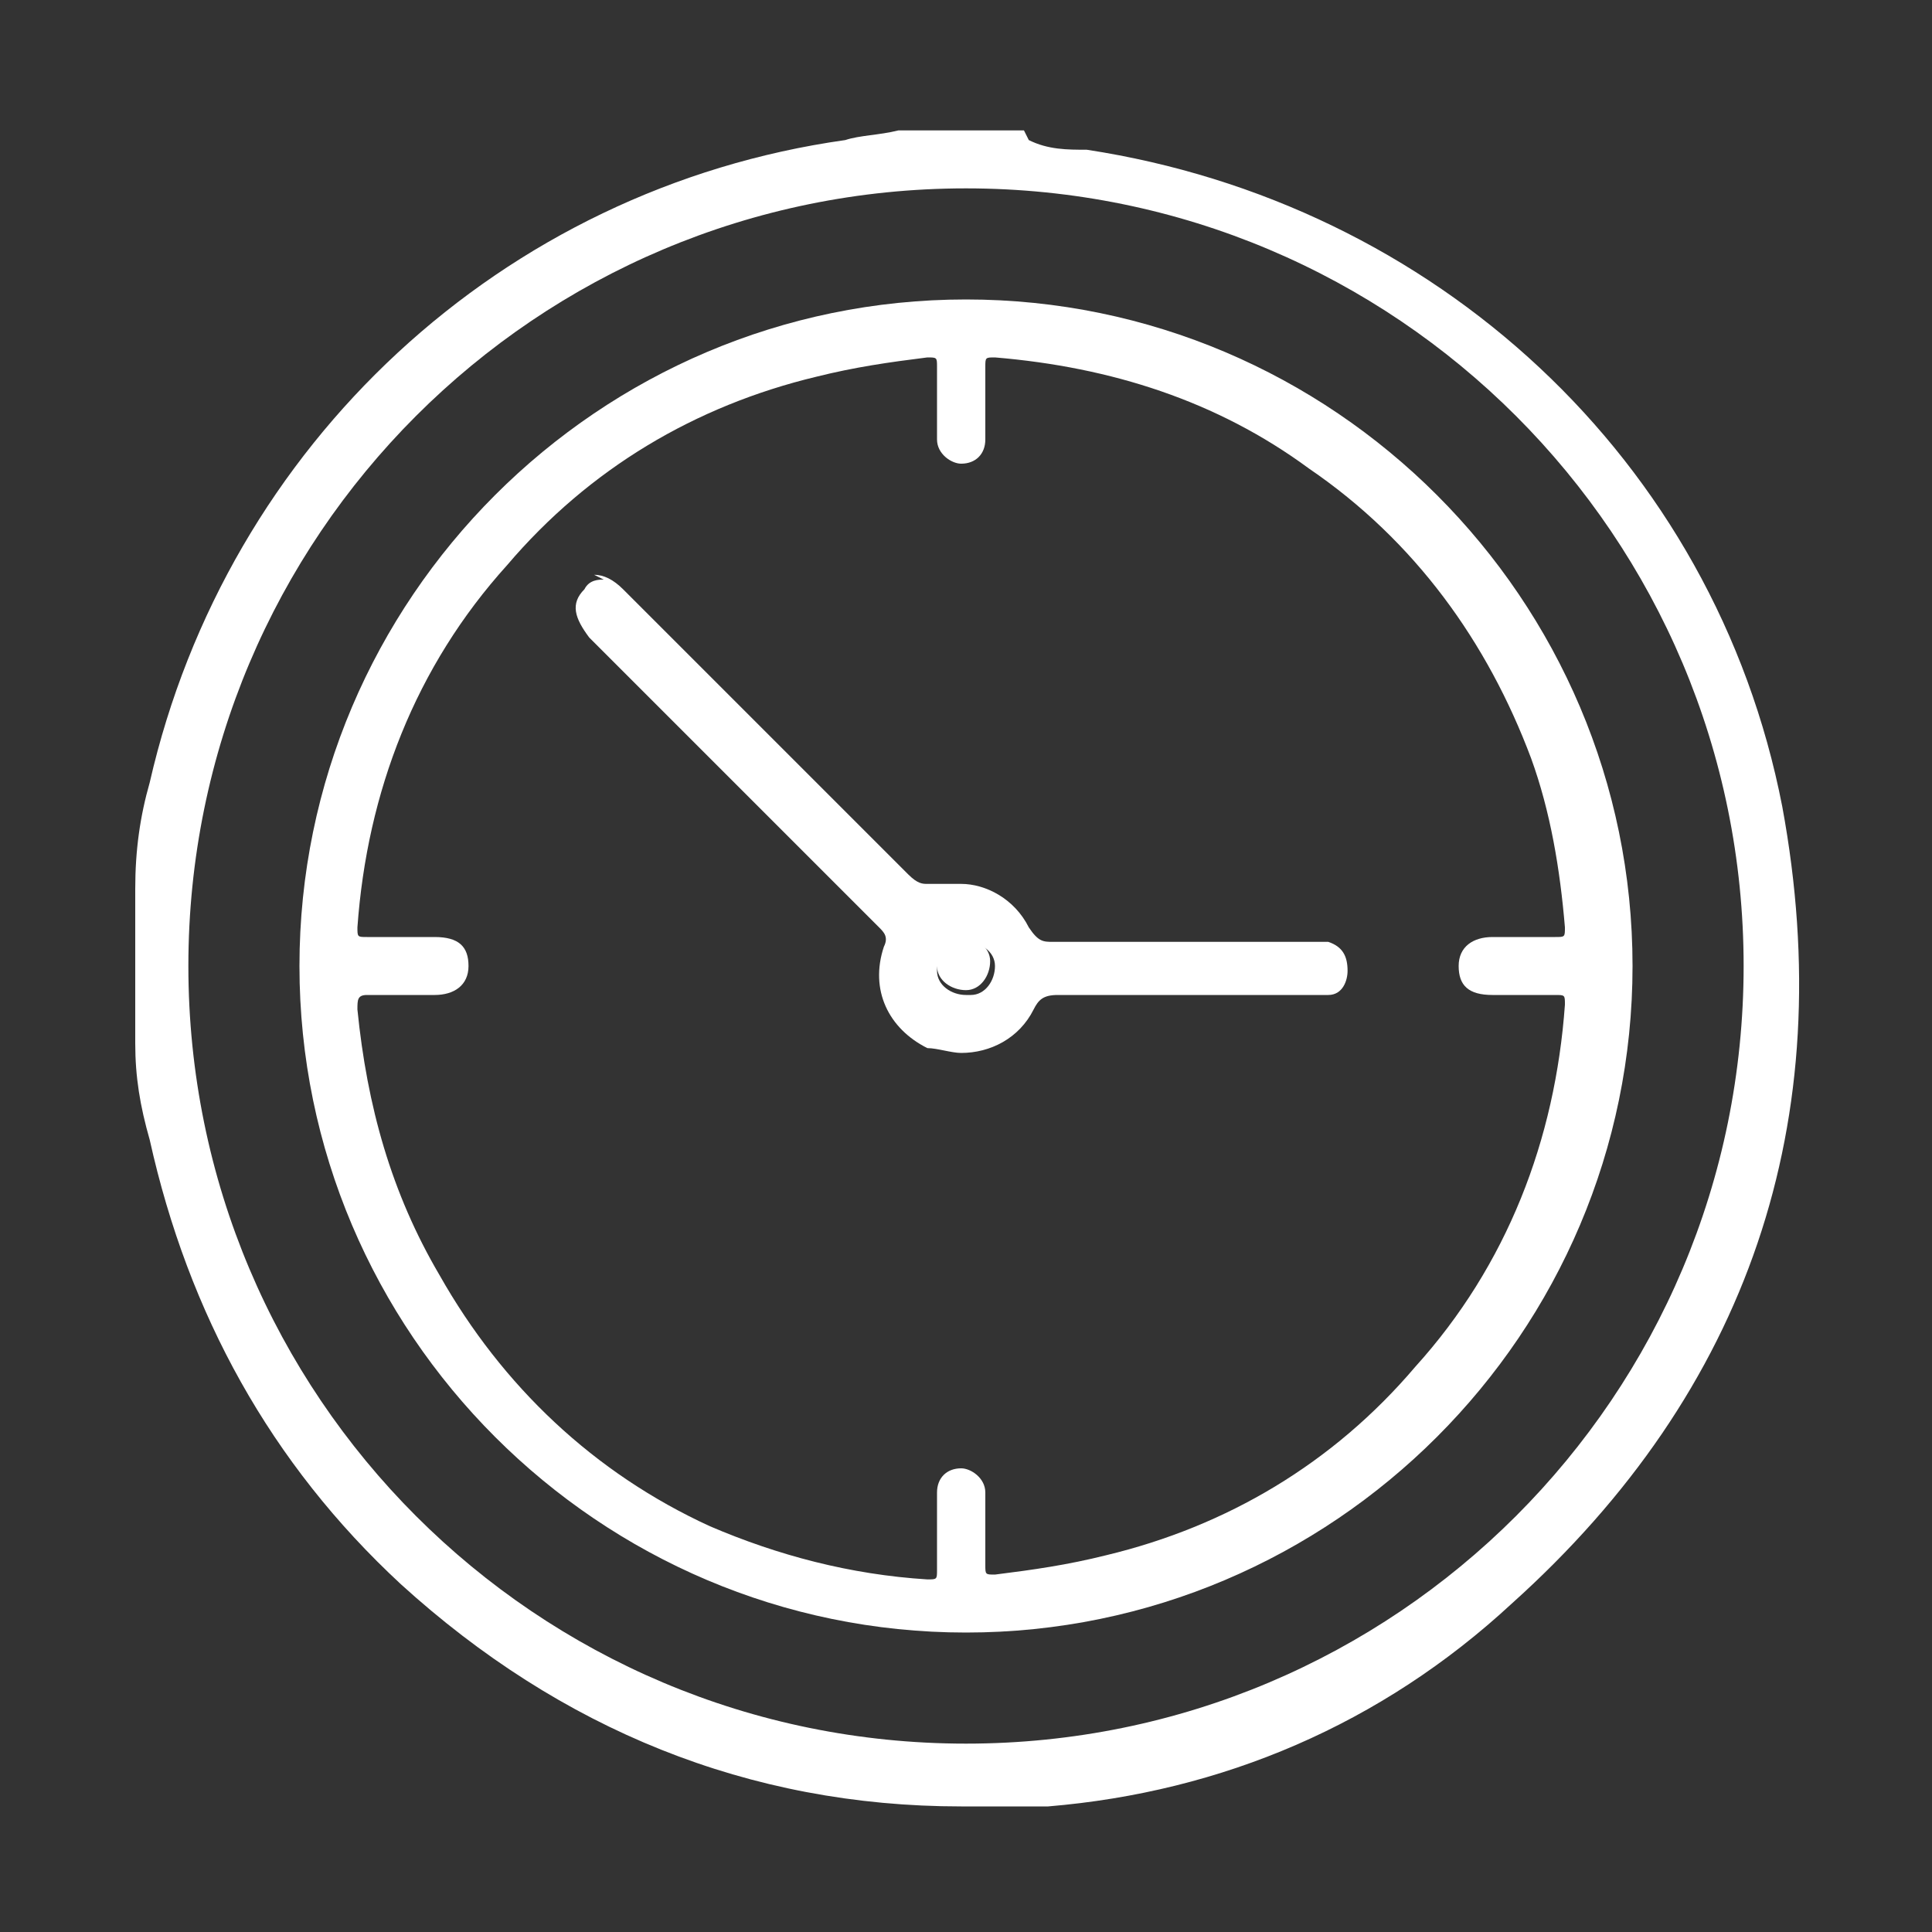
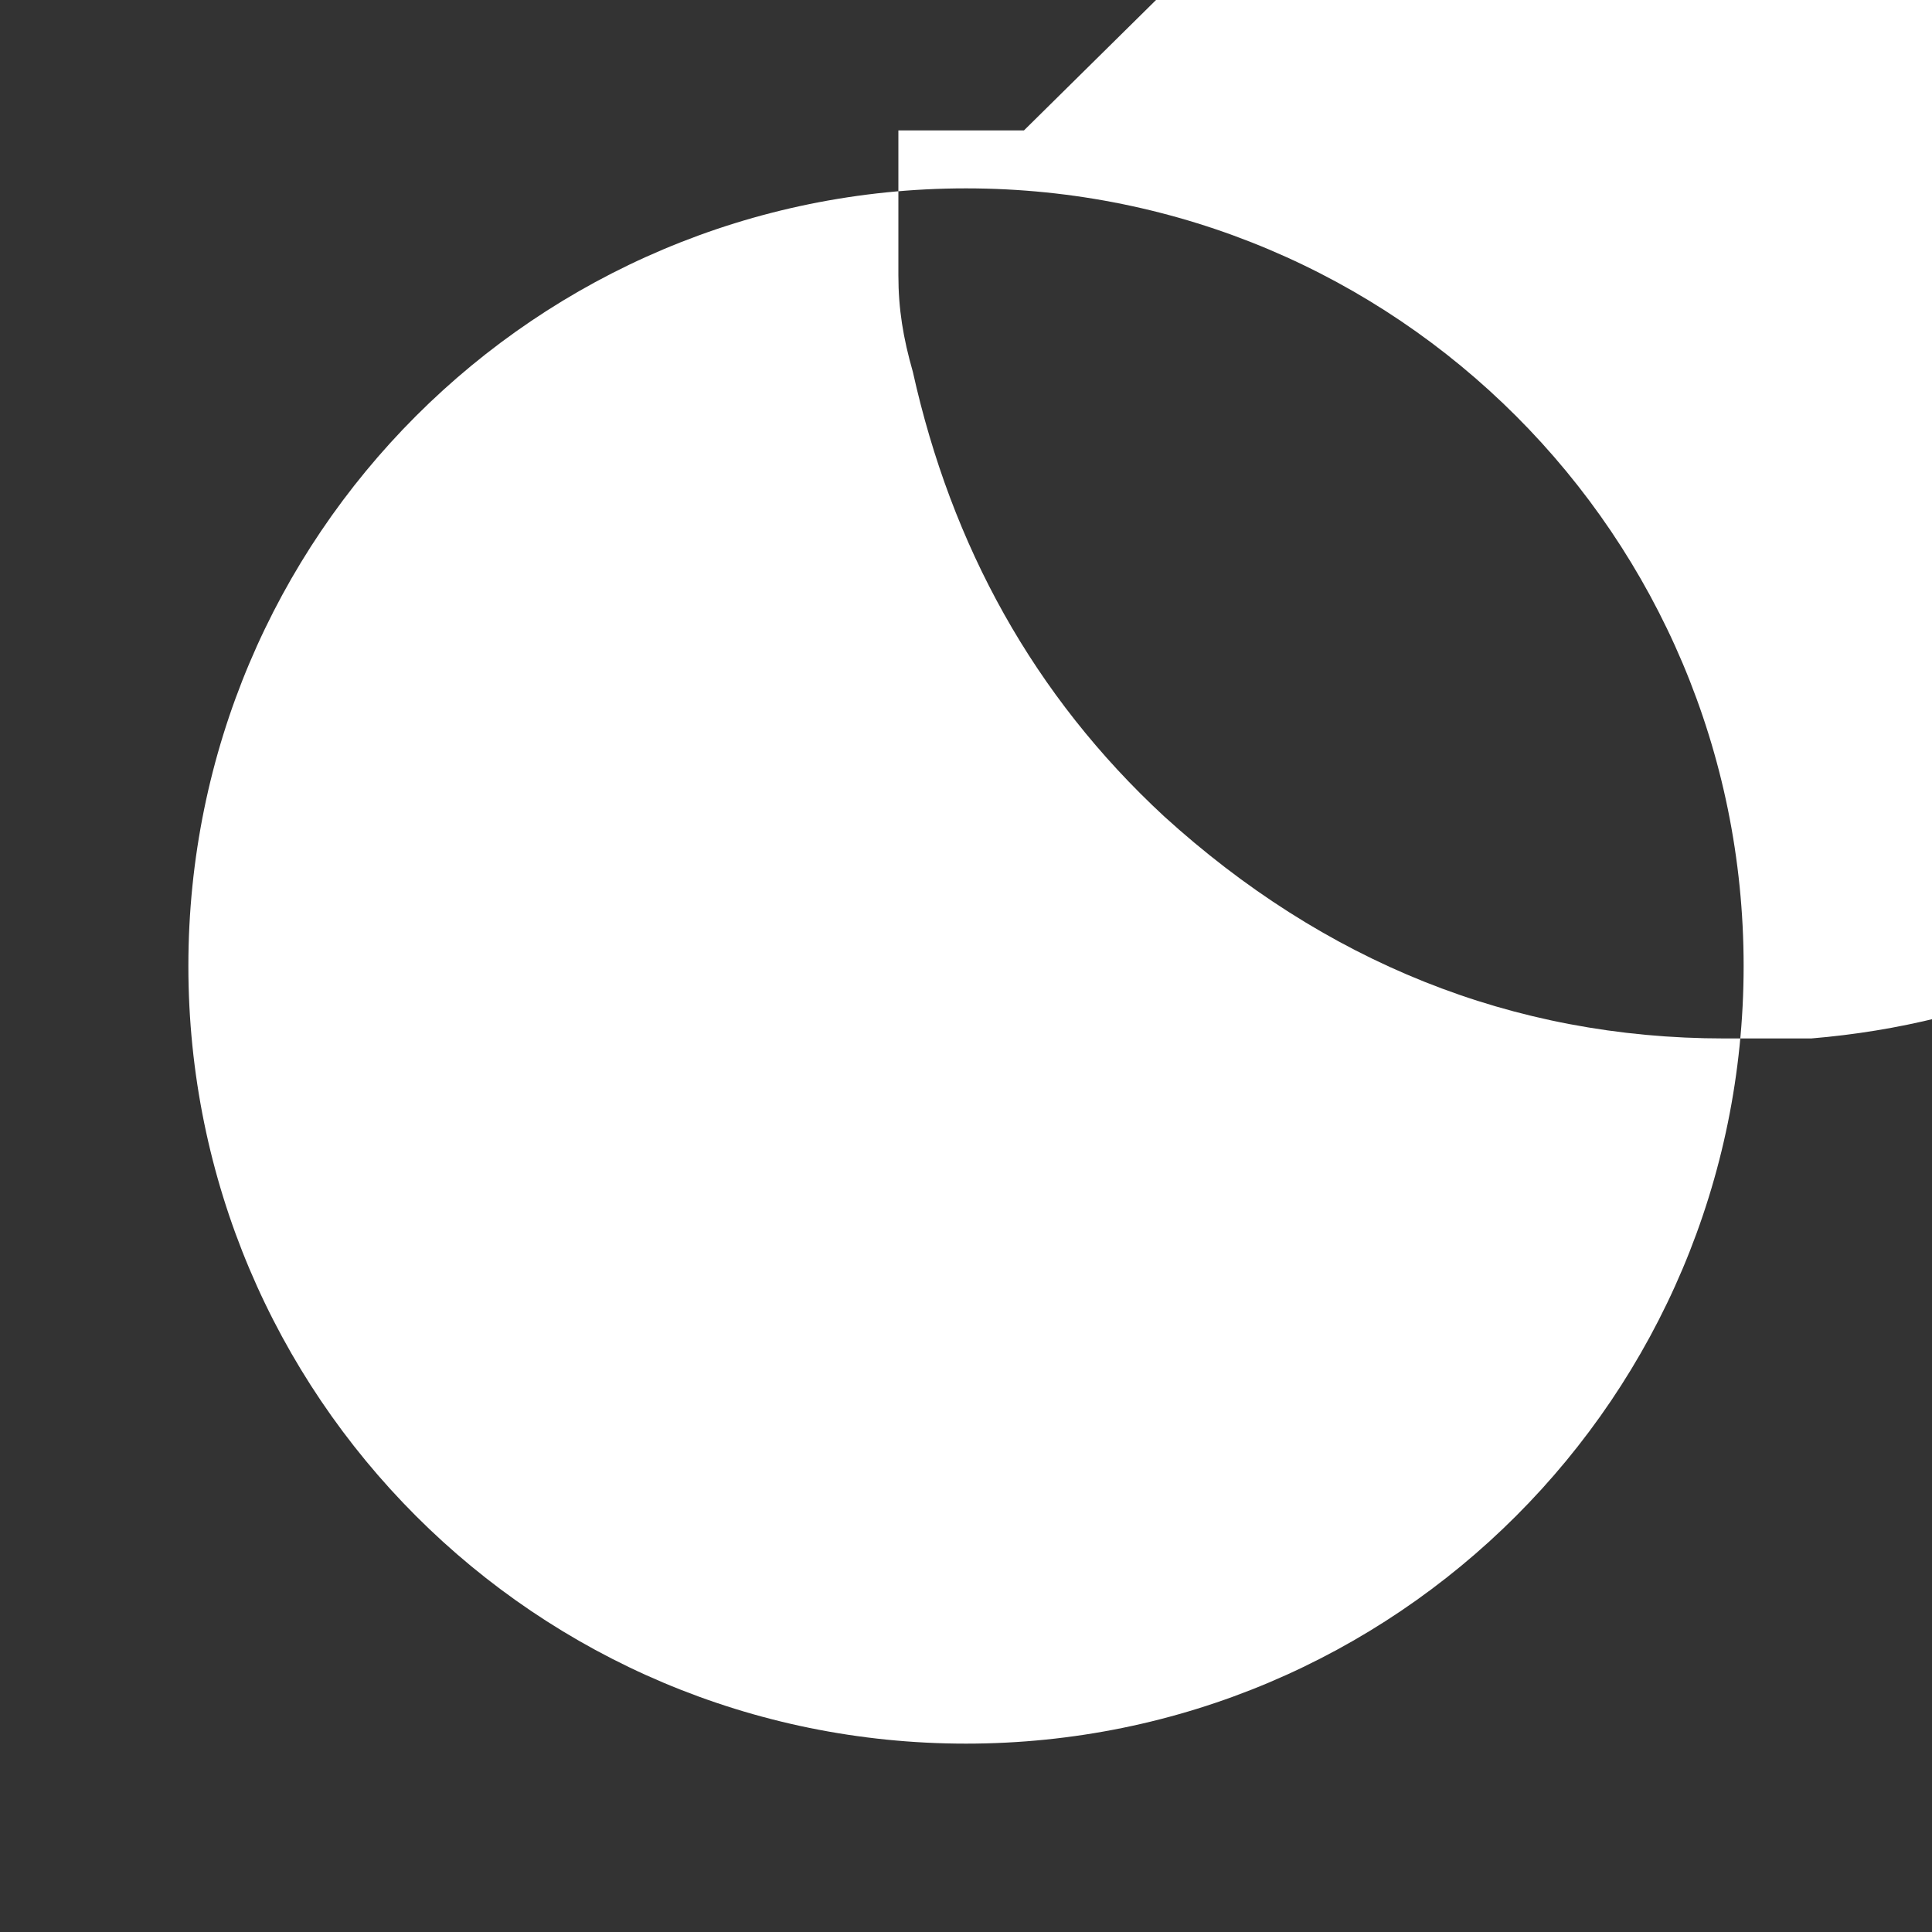
<svg xmlns="http://www.w3.org/2000/svg" id="Calque_1" version="1.1" viewBox="0 0 40 40">
  <rect x="0" y="0" width="40" height="40" fill="#333333" stroke="none" />
  <defs>
    <style>
      .st0 {
        fill: #fff;
      }
    </style>
  </defs>
-   <path class="st0" d="M21.2,2.7h-2.6c-.4.1-.8.1-1.1.2-7.1,1-12.8,6.3-14.4,13.3-.2.7-.3,1.4-.3,2.2,0,0,0,.1,0,.2v2.8c0,0,0,.1,0,.2,0,.7.1,1.3.3,2,.8,3.6,2.5,6.7,5.2,9.2,3.3,3,7.2,4.6,11.6,4.6s1.2,0,1.8,0c3.6-.3,6.9-1.7,9.6-4.2,4.9-4.4,6.8-10,5.6-16.5-1.4-7.2-7.2-12.5-14.4-13.6-.4,0-.8,0-1.2-.2h0ZM20,36.1c-8.9,0-16.1-7.2-16.1-16.1,0-8.9,7.2-16.1,16.1-16.1,0,0,0,0,0,0,8.9,0,16.1,7.2,16.1,16.1,0,8.9-7.2,16.1-16.1,16.1h0Z" />
-   <path class="st0" d="M20,6.2s0,0,0,0c-7.6,0-13.8,6.2-13.8,13.8,0,7.6,6.2,13.8,13.8,13.8s0,0,0,0c7.6,0,13.8-6.2,13.8-13.8,0-7.6-6.2-13.8-13.8-13.8h0ZM7.6,19.4c-.2,0-.2,0-.2-.2.2-2.8,1.2-5.4,3.1-7.5,1.7-2,3.9-3.3,6.4-3.9.8-.2,1.5-.3,2.3-.4,0,0,0,0,0,0,.2,0,.2,0,.2.2,0,.5,0,1,0,1.5,0,.3.3.5.5.5s0,0,0,0c.3,0,.5-.2.5-.5,0-.1,0-.2,0-.3,0-.4,0-.8,0-1.2,0-.2,0-.2.2-.2,0,0,0,0,0,0,2.4.2,4.6.9,6.5,2.3,2.2,1.5,3.7,3.6,4.6,6,.4,1.1.6,2.3.7,3.5,0,.2,0,.2-.2.2s0,0,0,0c-.2,0-.5,0-.7,0s-.4,0-.6,0c-.4,0-.7.2-.7.6,0,.4.2.6.7.6.2,0,.4,0,.6,0s.5,0,.7,0c0,0,0,0,0,0,.2,0,.2,0,.2.2-.2,2.8-1.2,5.4-3.1,7.5-1.7,2-3.9,3.3-6.4,3.9-.8.2-1.5.3-2.3.4,0,0,0,0,0,0-.2,0-.2,0-.2-.2,0-.5,0-1,0-1.5,0-.3-.3-.5-.5-.5,0,0,0,0,0,0-.3,0-.5.2-.5.5,0,0,0,.2,0,.3,0,.2,0,.4,0,.6,0,.2,0,.5,0,.7,0,.2,0,.2-.2.2s0,0,0,0c-1.6-.1-3.1-.5-4.5-1.1-2.4-1.1-4.3-2.9-5.6-5.2-1-1.7-1.5-3.5-1.7-5.5,0-.2,0-.3.2-.3s0,0,0,0c.2,0,.4,0,.7,0s.4,0,.7,0c.4,0,.7-.2.7-.6,0-.4-.2-.6-.7-.6-.2,0-.4,0-.6,0s-.5,0-.7,0c0,0,0,0,0,0h0Z" />
-   <path class="st0" d="M12.5,12c-.1,0-.3,0-.4.2-.3.3-.2.6.1,1,0,0,.1.1.2.2,1.9,1.9,3.9,3.9,5.8,5.8.1.1.2.2.1.4-.3.9.1,1.7.9,2.1.2,0,.5.1.7.1.6,0,1.2-.3,1.5-.9.1-.2.2-.3.5-.3,0,0,0,0,0,0,.4,0,.8,0,1.2,0s1,0,1.4,0c.4,0,.9,0,1.3,0s.9,0,1.3,0c.1,0,.3,0,.4,0,.3,0,.4-.3.4-.5,0-.3-.1-.5-.4-.6-.1,0-.3,0-.5,0-.9,0-1.7,0-2.6,0s-1.8,0-2.6,0c0,0,0,0,0,0-.2,0-.3,0-.5-.3-.3-.6-.9-.9-1.4-.9s-.3,0-.5,0c0,0-.1,0-.2,0-.1,0-.2,0-.4-.2-2-2-4-4-5.9-5.9-.2-.2-.4-.3-.6-.3h0ZM20,20.6c-.3,0-.6-.2-.6-.5,0-.3.2-.6.6-.6s0,0,0,0c.3,0,.6.2.6.5,0,.3-.2.6-.5.6,0,0,0,0,0,0h0Z" />
+   <path class="st0" d="M21.2,2.7h-2.6v2.8c0,0,0,.1,0,.2,0,.7.1,1.3.3,2,.8,3.6,2.5,6.7,5.2,9.2,3.3,3,7.2,4.6,11.6,4.6s1.2,0,1.8,0c3.6-.3,6.9-1.7,9.6-4.2,4.9-4.4,6.8-10,5.6-16.5-1.4-7.2-7.2-12.5-14.4-13.6-.4,0-.8,0-1.2-.2h0ZM20,36.1c-8.9,0-16.1-7.2-16.1-16.1,0-8.9,7.2-16.1,16.1-16.1,0,0,0,0,0,0,8.9,0,16.1,7.2,16.1,16.1,0,8.9-7.2,16.1-16.1,16.1h0Z" />
  <path class="st0" d="M20,19.4c-.3,0-.6.3-.6.6,0,.3.3.5.6.5s0,0,0,0c.3,0,.5-.3.5-.6,0-.3-.3-.5-.6-.5,0,0,0,0,0,0h0Z" />
</svg>